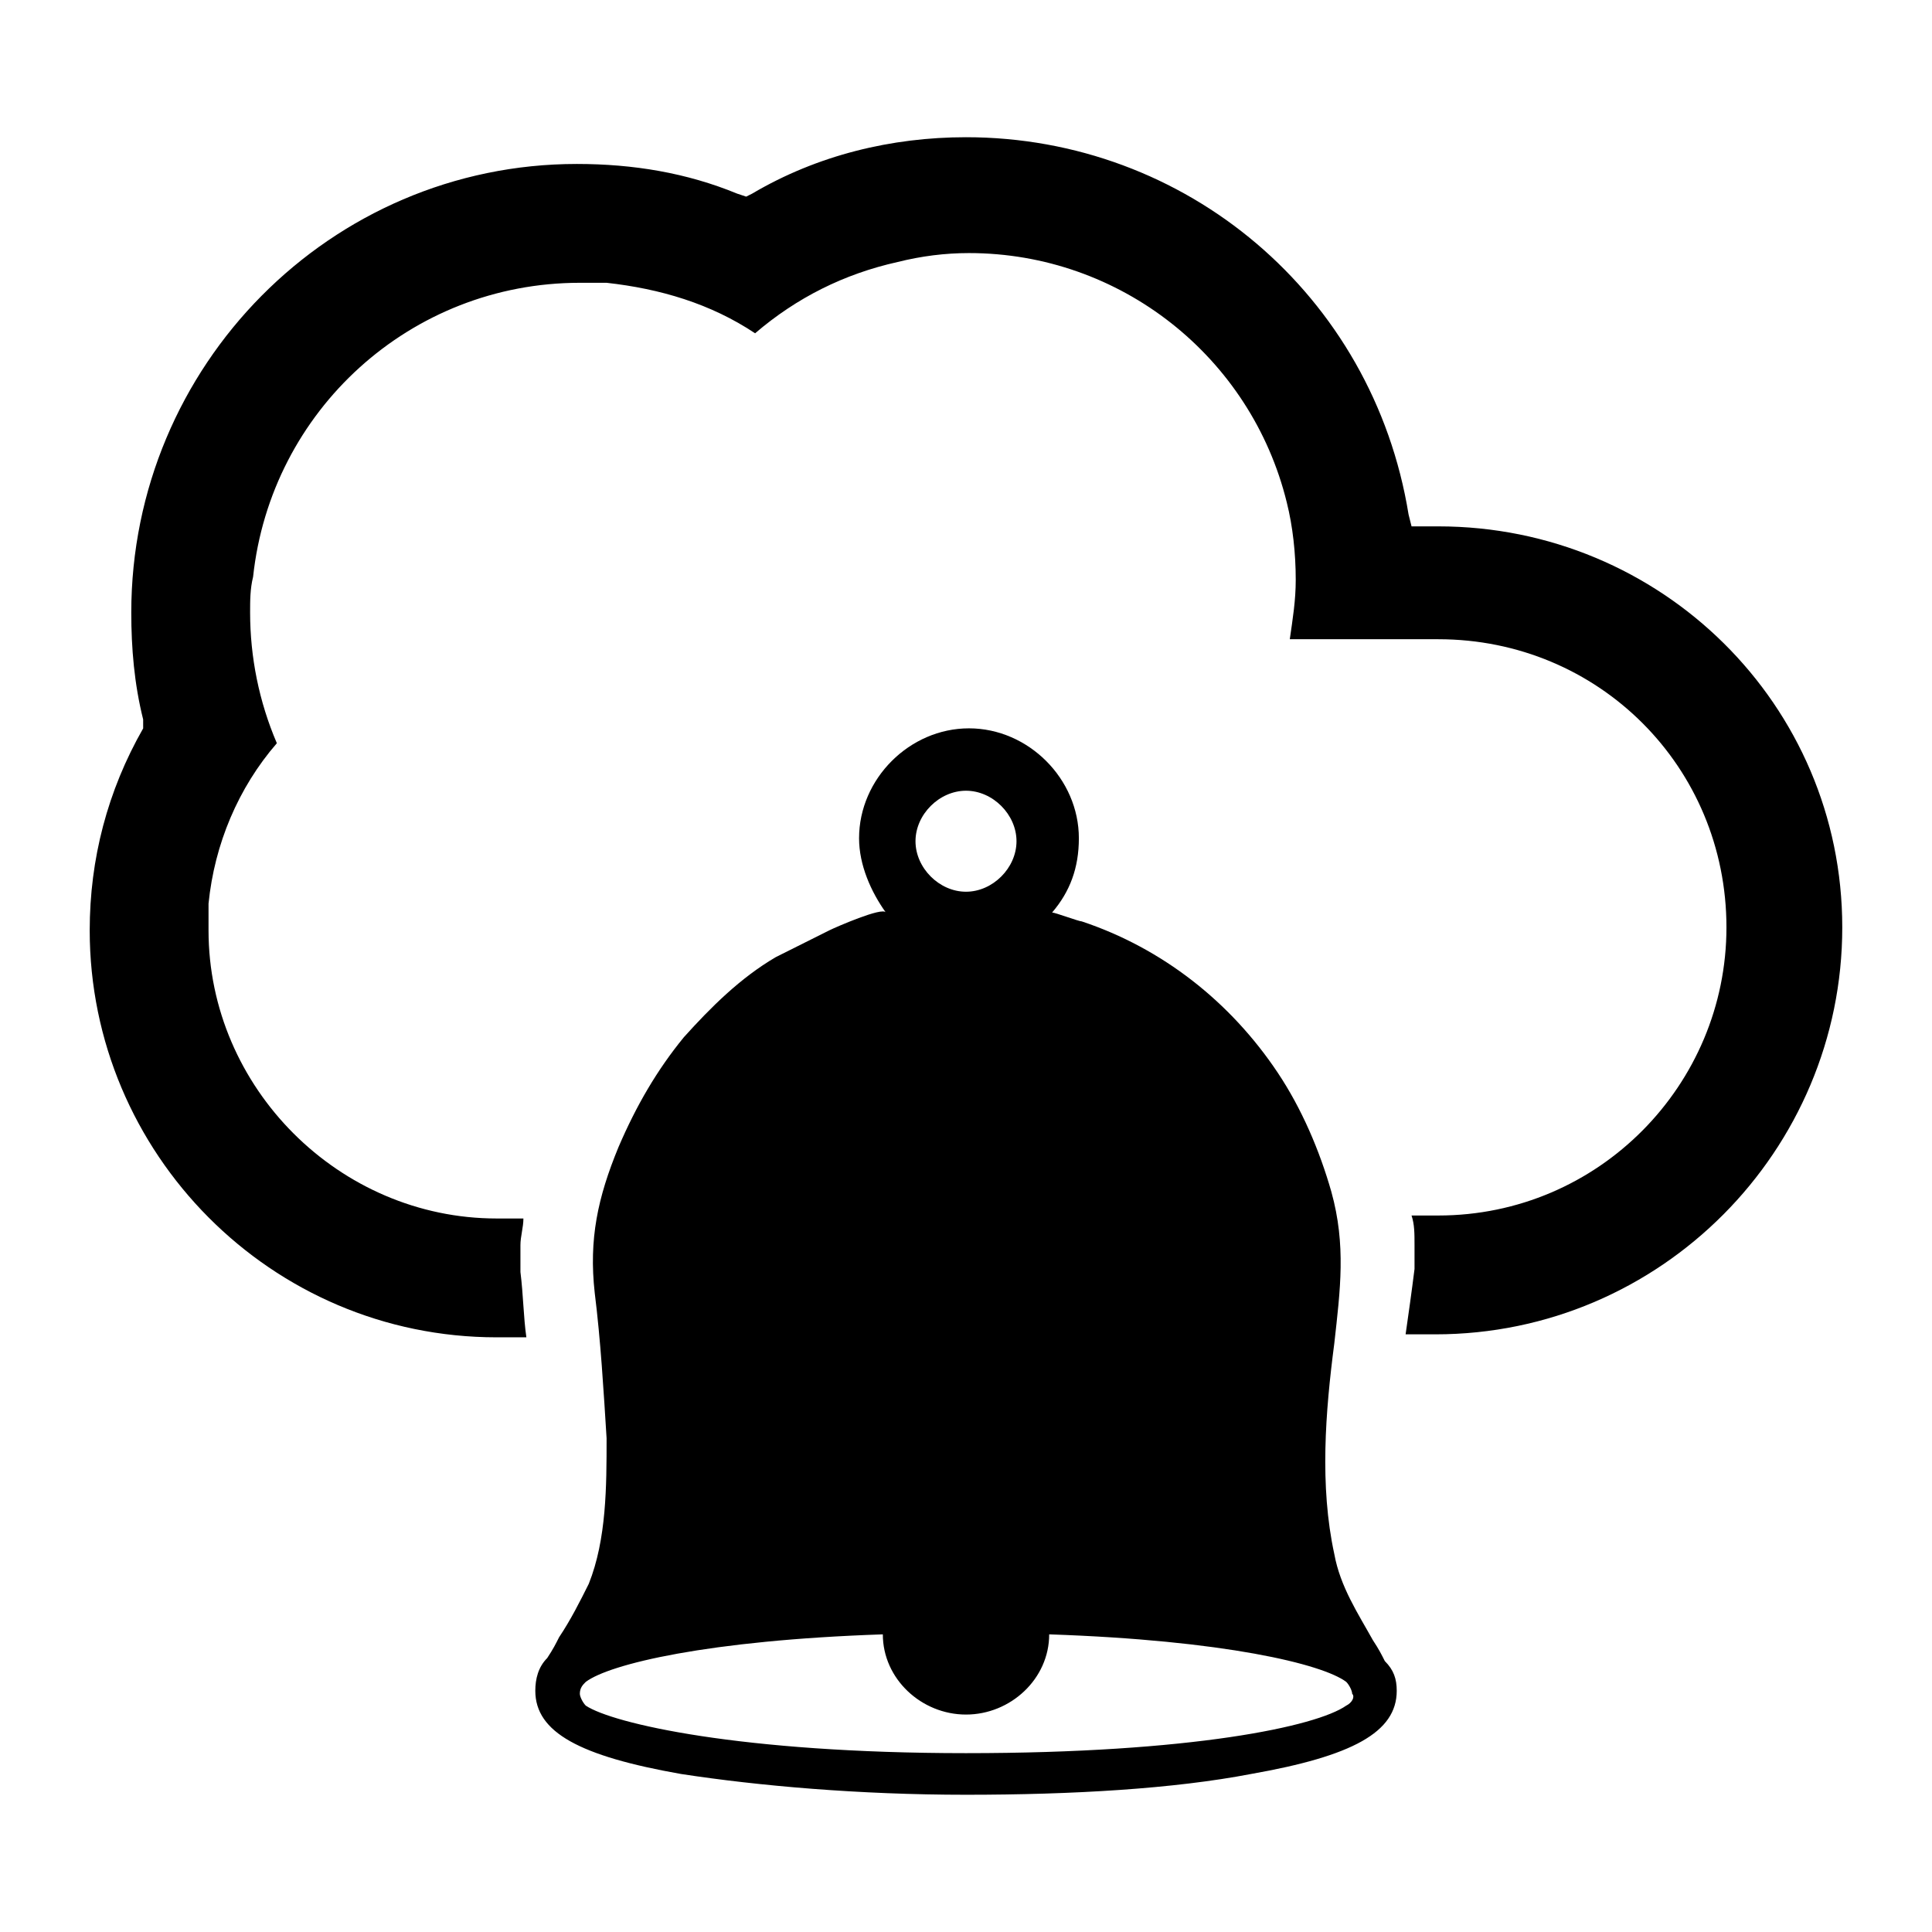
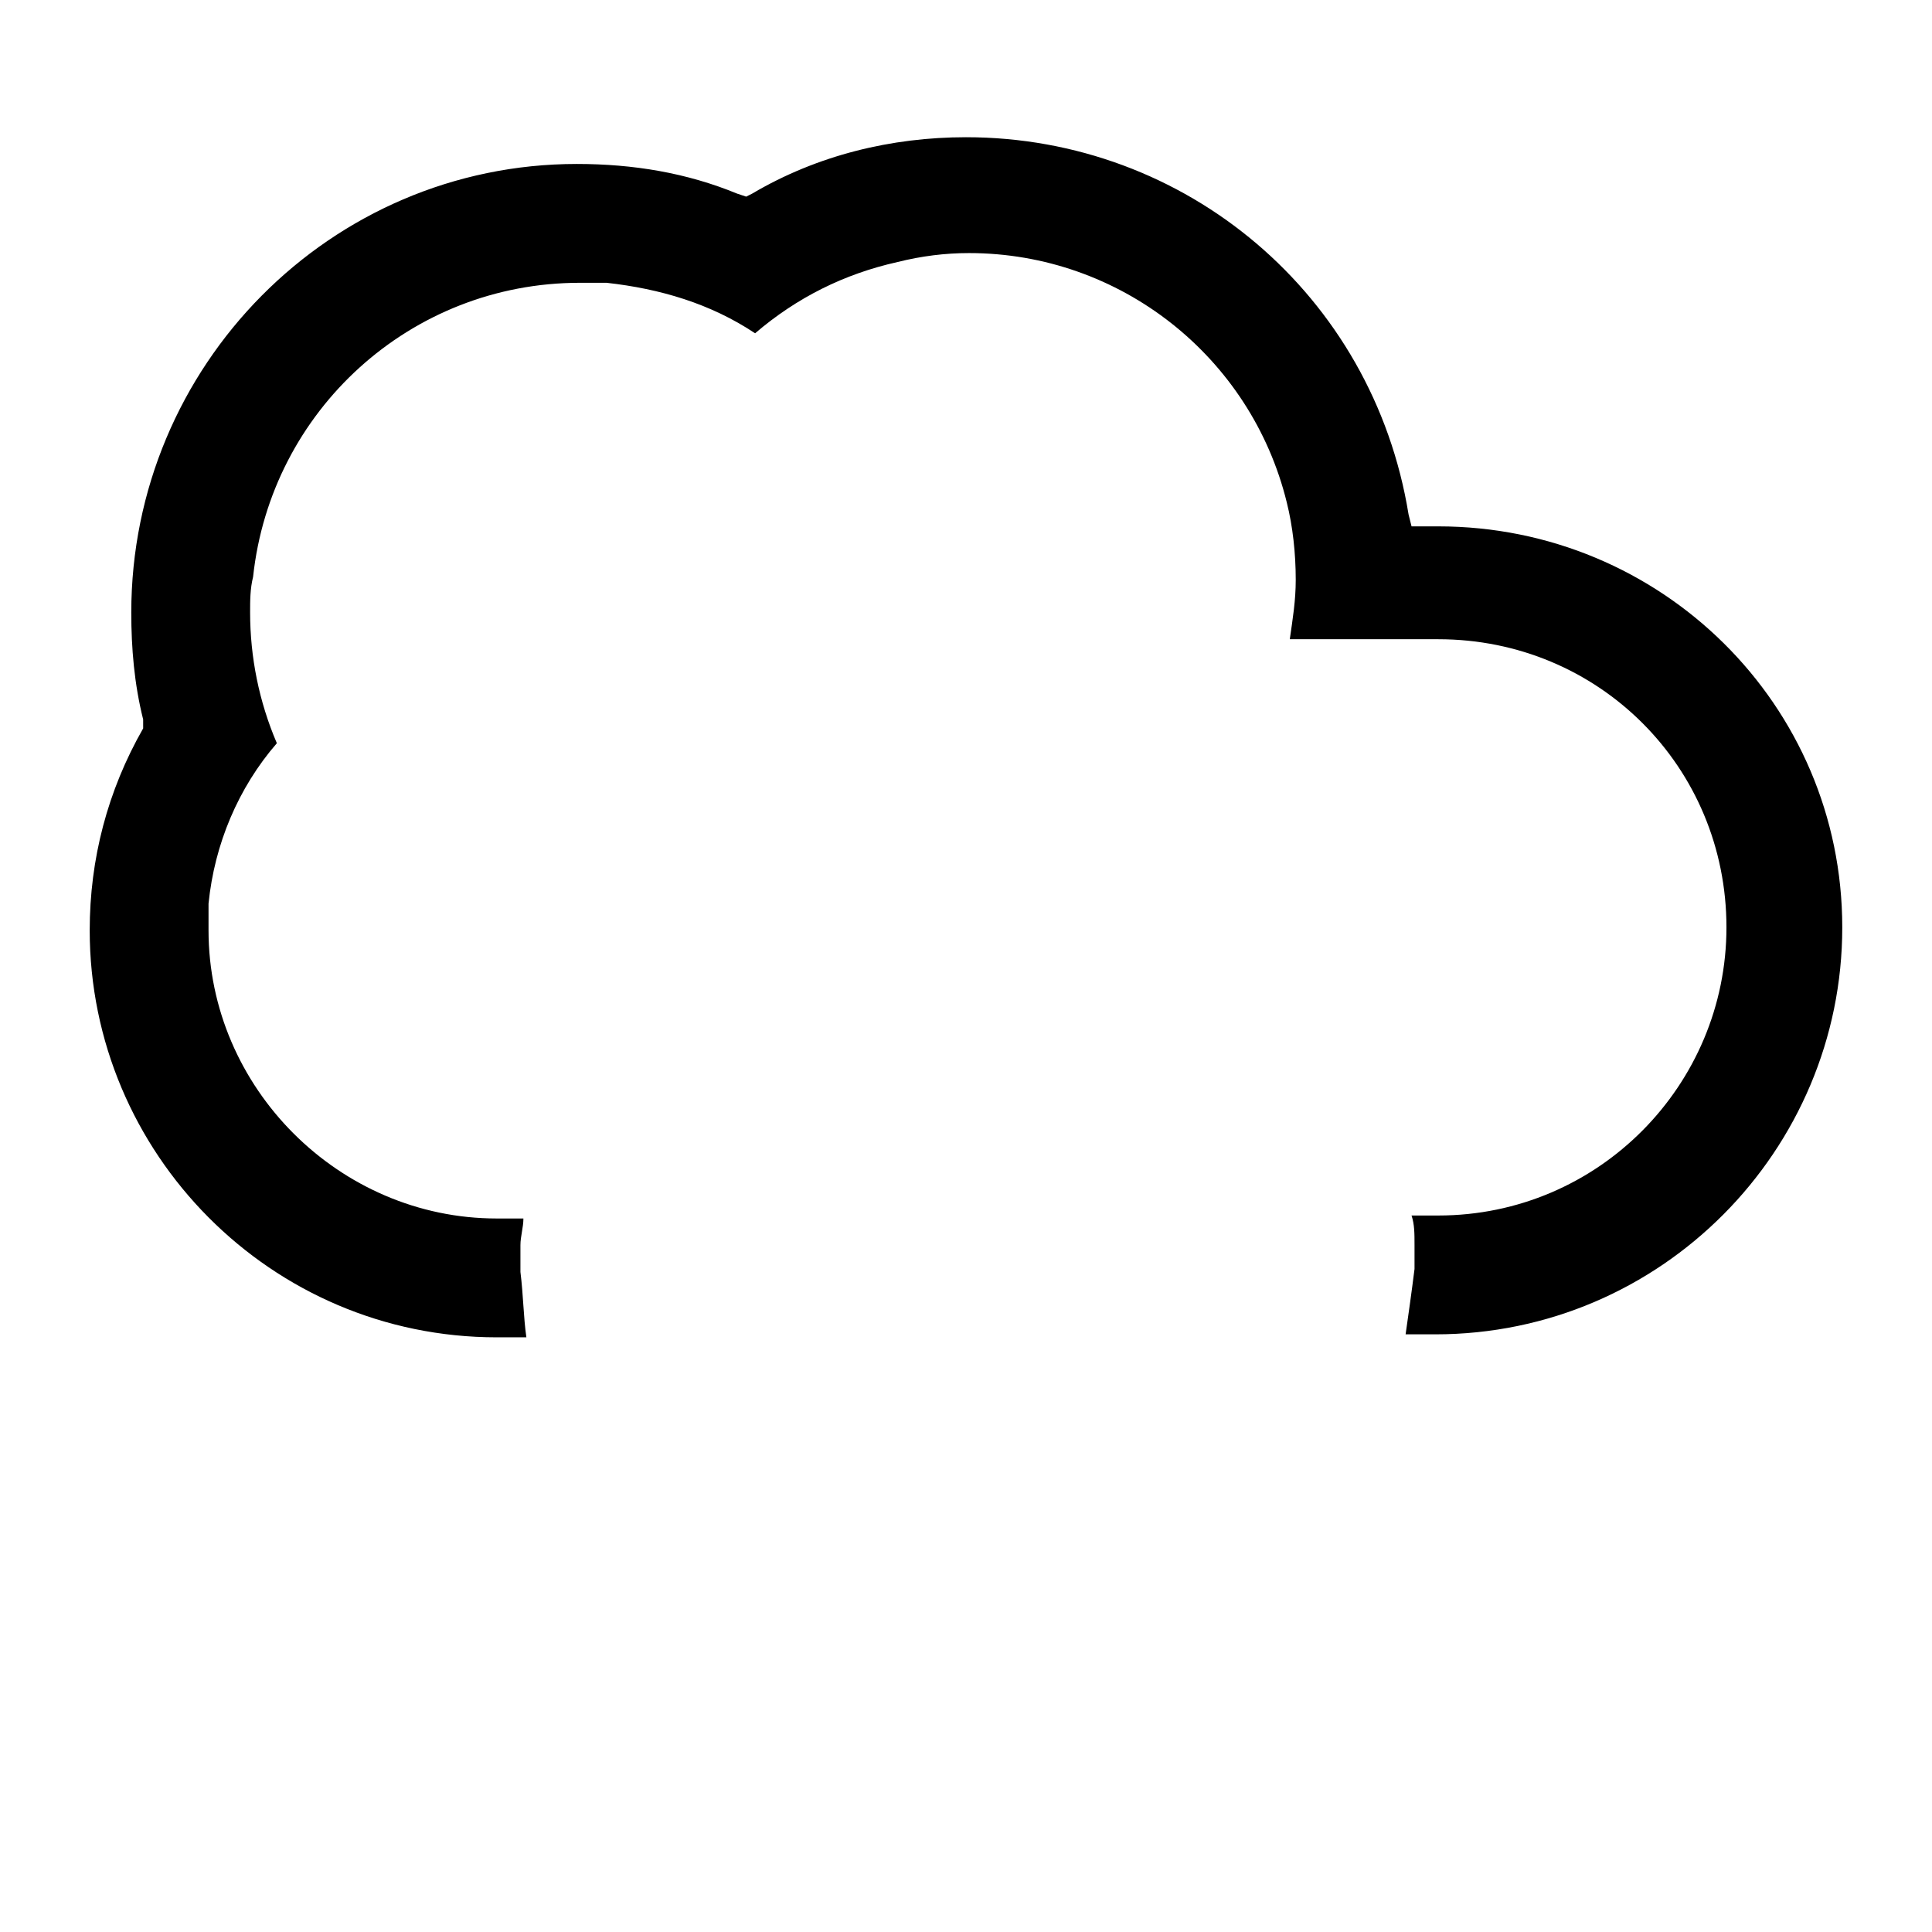
<svg xmlns="http://www.w3.org/2000/svg" fill="#000000" width="800px" height="800px" version="1.1" viewBox="144 144 512 512">
  <g>
    <path d="m525.16 283.49h-7.086l-0.789-3.148c-9.445-58.254-59.039-99.977-117.29-99.977-19.68 0-39.359 4.723-56.68 14.957l-1.574 0.789-2.363-0.789c-13.383-5.512-27.551-7.871-42.508-7.871-65.336 0-118.08 53.531-118.08 118.87 0 9.445 0.789 18.895 3.148 28.34v1.574l0.004 0.789c-9.445 16.531-14.168 34.637-14.168 53.531 0 59.039 48.02 107.85 107.85 107.85h7.871c-0.789-5.512-0.789-11.02-1.574-17.32v-7.086c0-2.363 0.789-4.723 0.789-7.086h-7.086c-41.723 0-76.359-34.637-76.359-76.359v-7.086c1.574-15.742 7.871-30.699 18.105-42.508-4.723-11.02-7.086-22.828-7.086-34.637 0-3.148 0-6.297 0.789-9.445 4.723-44.082 41.723-77.934 86.594-77.934h7.086c14.168 1.574 27.551 5.512 39.359 13.383 11.02-9.445 23.617-15.742 37.785-18.895 6.297-1.574 12.594-2.363 18.895-2.363 40.148 0 74.785 27.551 84.23 66.125 1.574 6.297 2.363 13.383 2.363 20.469 0 5.512-0.789 10.234-1.574 15.742h39.359c42.508 0 76.359 33.852 76.359 76.359 0 41.723-33.852 76.359-76.359 76.359l-7.094 0.004c0.789 2.363 0.789 4.723 0.789 7.871v6.297c-0.789 6.297-1.574 11.809-2.363 17.32h7.871c59.828 0 107.85-48.805 107.85-107.85 0-59.039-48.02-106.27-107.06-106.27z" />
-     <path d="m510.99 584.2c-0.789-1.574-1.574-3.148-3.148-5.512-3.938-7.086-8.66-14.168-10.234-22.828-3.938-18.105-2.363-37.785 0-55.891 1.574-14.168 3.148-25.977-0.789-40.148-3.148-11.02-7.871-22.043-14.168-31.488-12.594-18.895-30.699-33.062-51.957-40.148-0.789 0-7.086-2.363-7.871-2.363 4.723-5.512 7.086-11.809 7.086-19.68 0-15.742-13.383-29.125-29.125-29.125-15.742 0-29.125 13.383-29.125 29.125 0 7.086 3.148 14.168 7.086 19.68-0.789-1.574-13.383 3.938-14.957 4.723-4.723 2.363-9.445 4.723-14.168 7.086-9.445 5.512-17.32 13.383-24.402 21.254-7.086 8.66-12.594 18.105-17.32 29.125-5.512 13.383-7.871 24.402-6.297 38.574 1.574 12.594 2.363 25.977 3.148 38.574 0 12.594 0 26.766-4.723 38.574-2.363 4.723-4.723 9.445-7.871 14.168-0.789 1.574-1.574 3.148-3.148 5.512-2.363 2.363-3.148 5.512-3.148 8.66 0 11.02 11.809 17.32 38.574 22.043 20.469 3.148 47.23 5.512 75.57 5.512s55.105-1.574 75.57-5.512c26.766-4.723 38.574-11.02 38.574-22.043-0.004-3.148-0.793-5.508-3.156-7.871zm-110.99-230.65c7.086 0 13.383 6.297 13.383 13.383s-6.297 13.383-13.383 13.383-13.383-6.297-13.383-13.383 6.297-13.383 13.383-13.383zm100.76 242.46c-7.871 5.512-40.934 12.594-100.76 12.594s-93.676-7.871-100.76-12.594c-0.789-0.789-1.574-2.363-1.574-3.148 0-1.574 0.789-2.363 1.574-3.148 6.297-4.723 32.273-11.02 78.719-12.594 0 11.809 10.234 21.254 22.043 21.254s22.043-9.445 22.043-21.254c46.445 1.574 72.422 7.871 78.719 12.594 0.789 0.789 1.574 2.363 1.574 3.148 0.785 0.785 0 2.363-1.574 3.148z" />
  </g>
</svg>